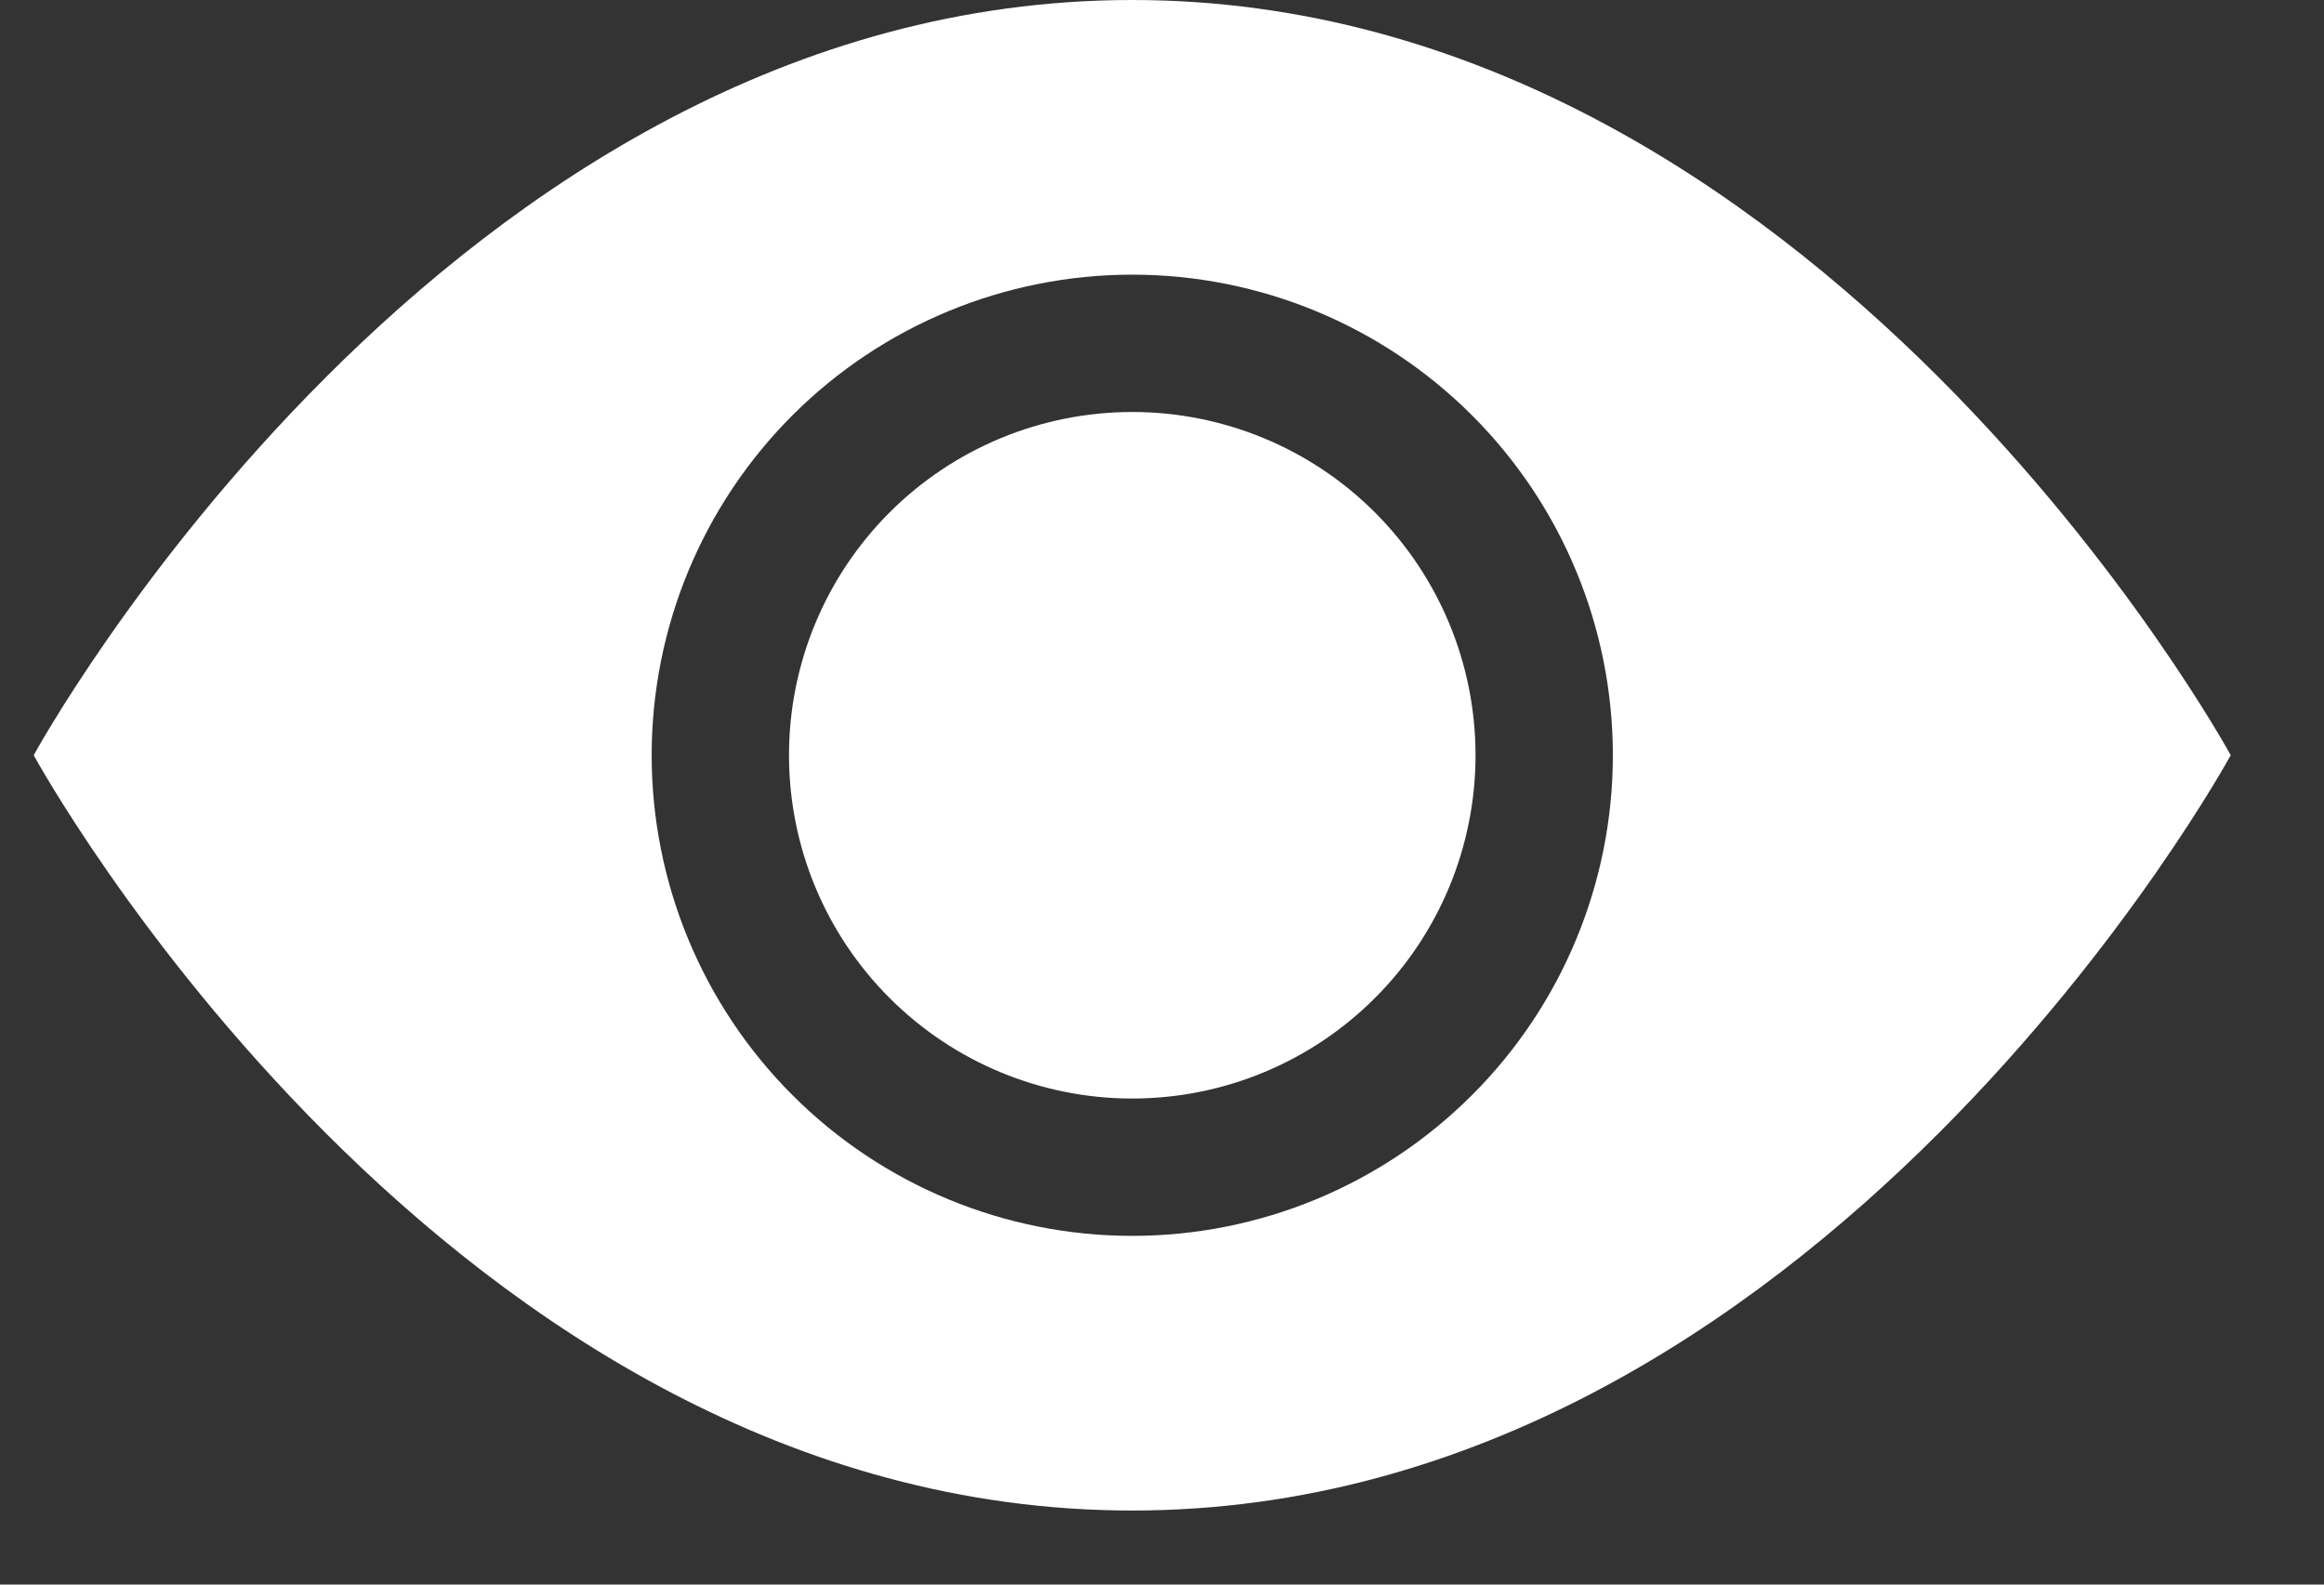
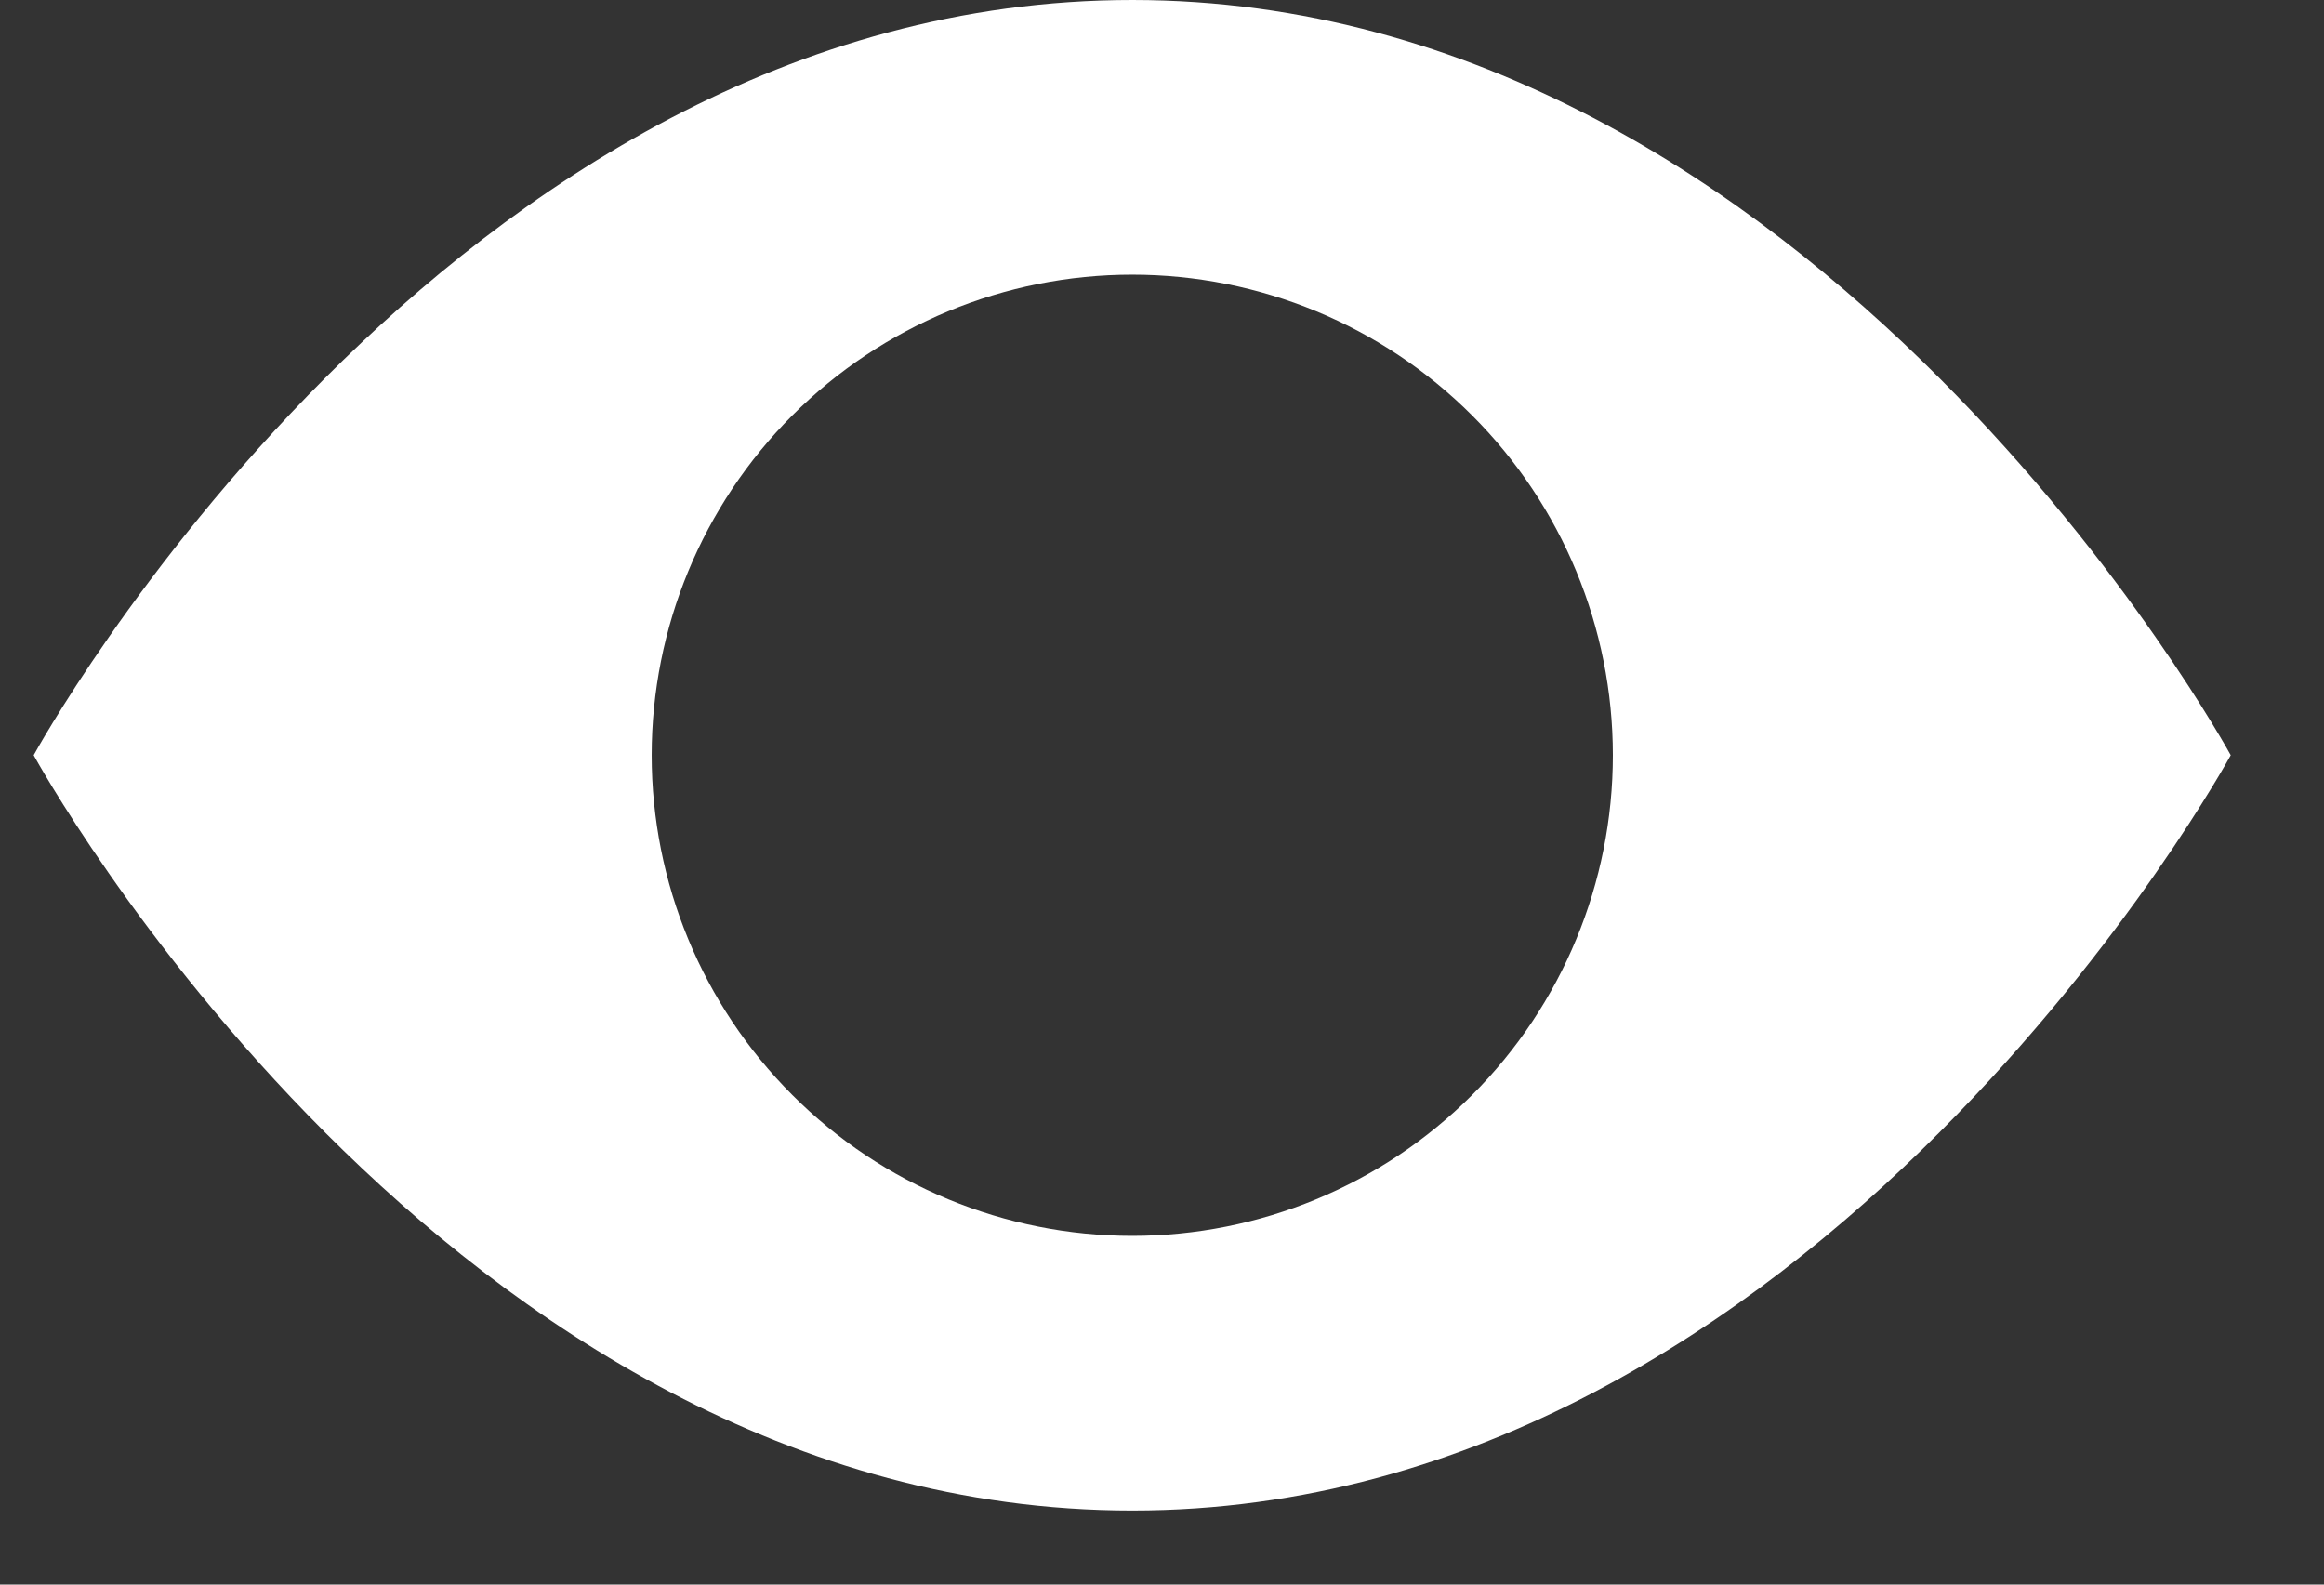
<svg xmlns="http://www.w3.org/2000/svg" width="22" height="15" viewBox="0 0 22 15" fill="none">
  <rect x="0" y="0" width="22" height="15" fill="#333333" stroke="none" />
-   <path d="M13.968 7.149C13.968 8.011 13.626 8.838 13.016 9.447C12.407 10.057 11.58 10.399 10.718 10.399C9.857 10.399 9.03 10.057 8.421 9.447C7.811 8.838 7.469 8.011 7.469 7.149C7.469 6.287 7.811 5.461 8.421 4.851C9.03 4.242 9.857 3.9 10.718 3.9C11.58 3.9 12.407 4.242 13.016 4.851C13.626 5.461 13.968 6.287 13.968 7.149Z" fill="white" />
  <path d="M0.319 7.149C0.319 7.149 4.219 0 10.718 0C17.218 0 21.117 7.149 21.117 7.149C21.117 7.149 17.218 14.299 10.718 14.299C4.219 14.299 0.319 7.149 0.319 7.149ZM10.718 11.699C11.925 11.699 13.082 11.22 13.935 10.366C14.789 9.513 15.268 8.356 15.268 7.149C15.268 5.943 14.789 4.785 13.935 3.932C13.082 3.079 11.925 2.6 10.718 2.6C9.512 2.6 8.354 3.079 7.501 3.932C6.648 4.785 6.169 5.943 6.169 7.149C6.169 8.356 6.648 9.513 7.501 10.366C8.354 11.22 9.512 11.699 10.718 11.699Z" fill="white" />
</svg>